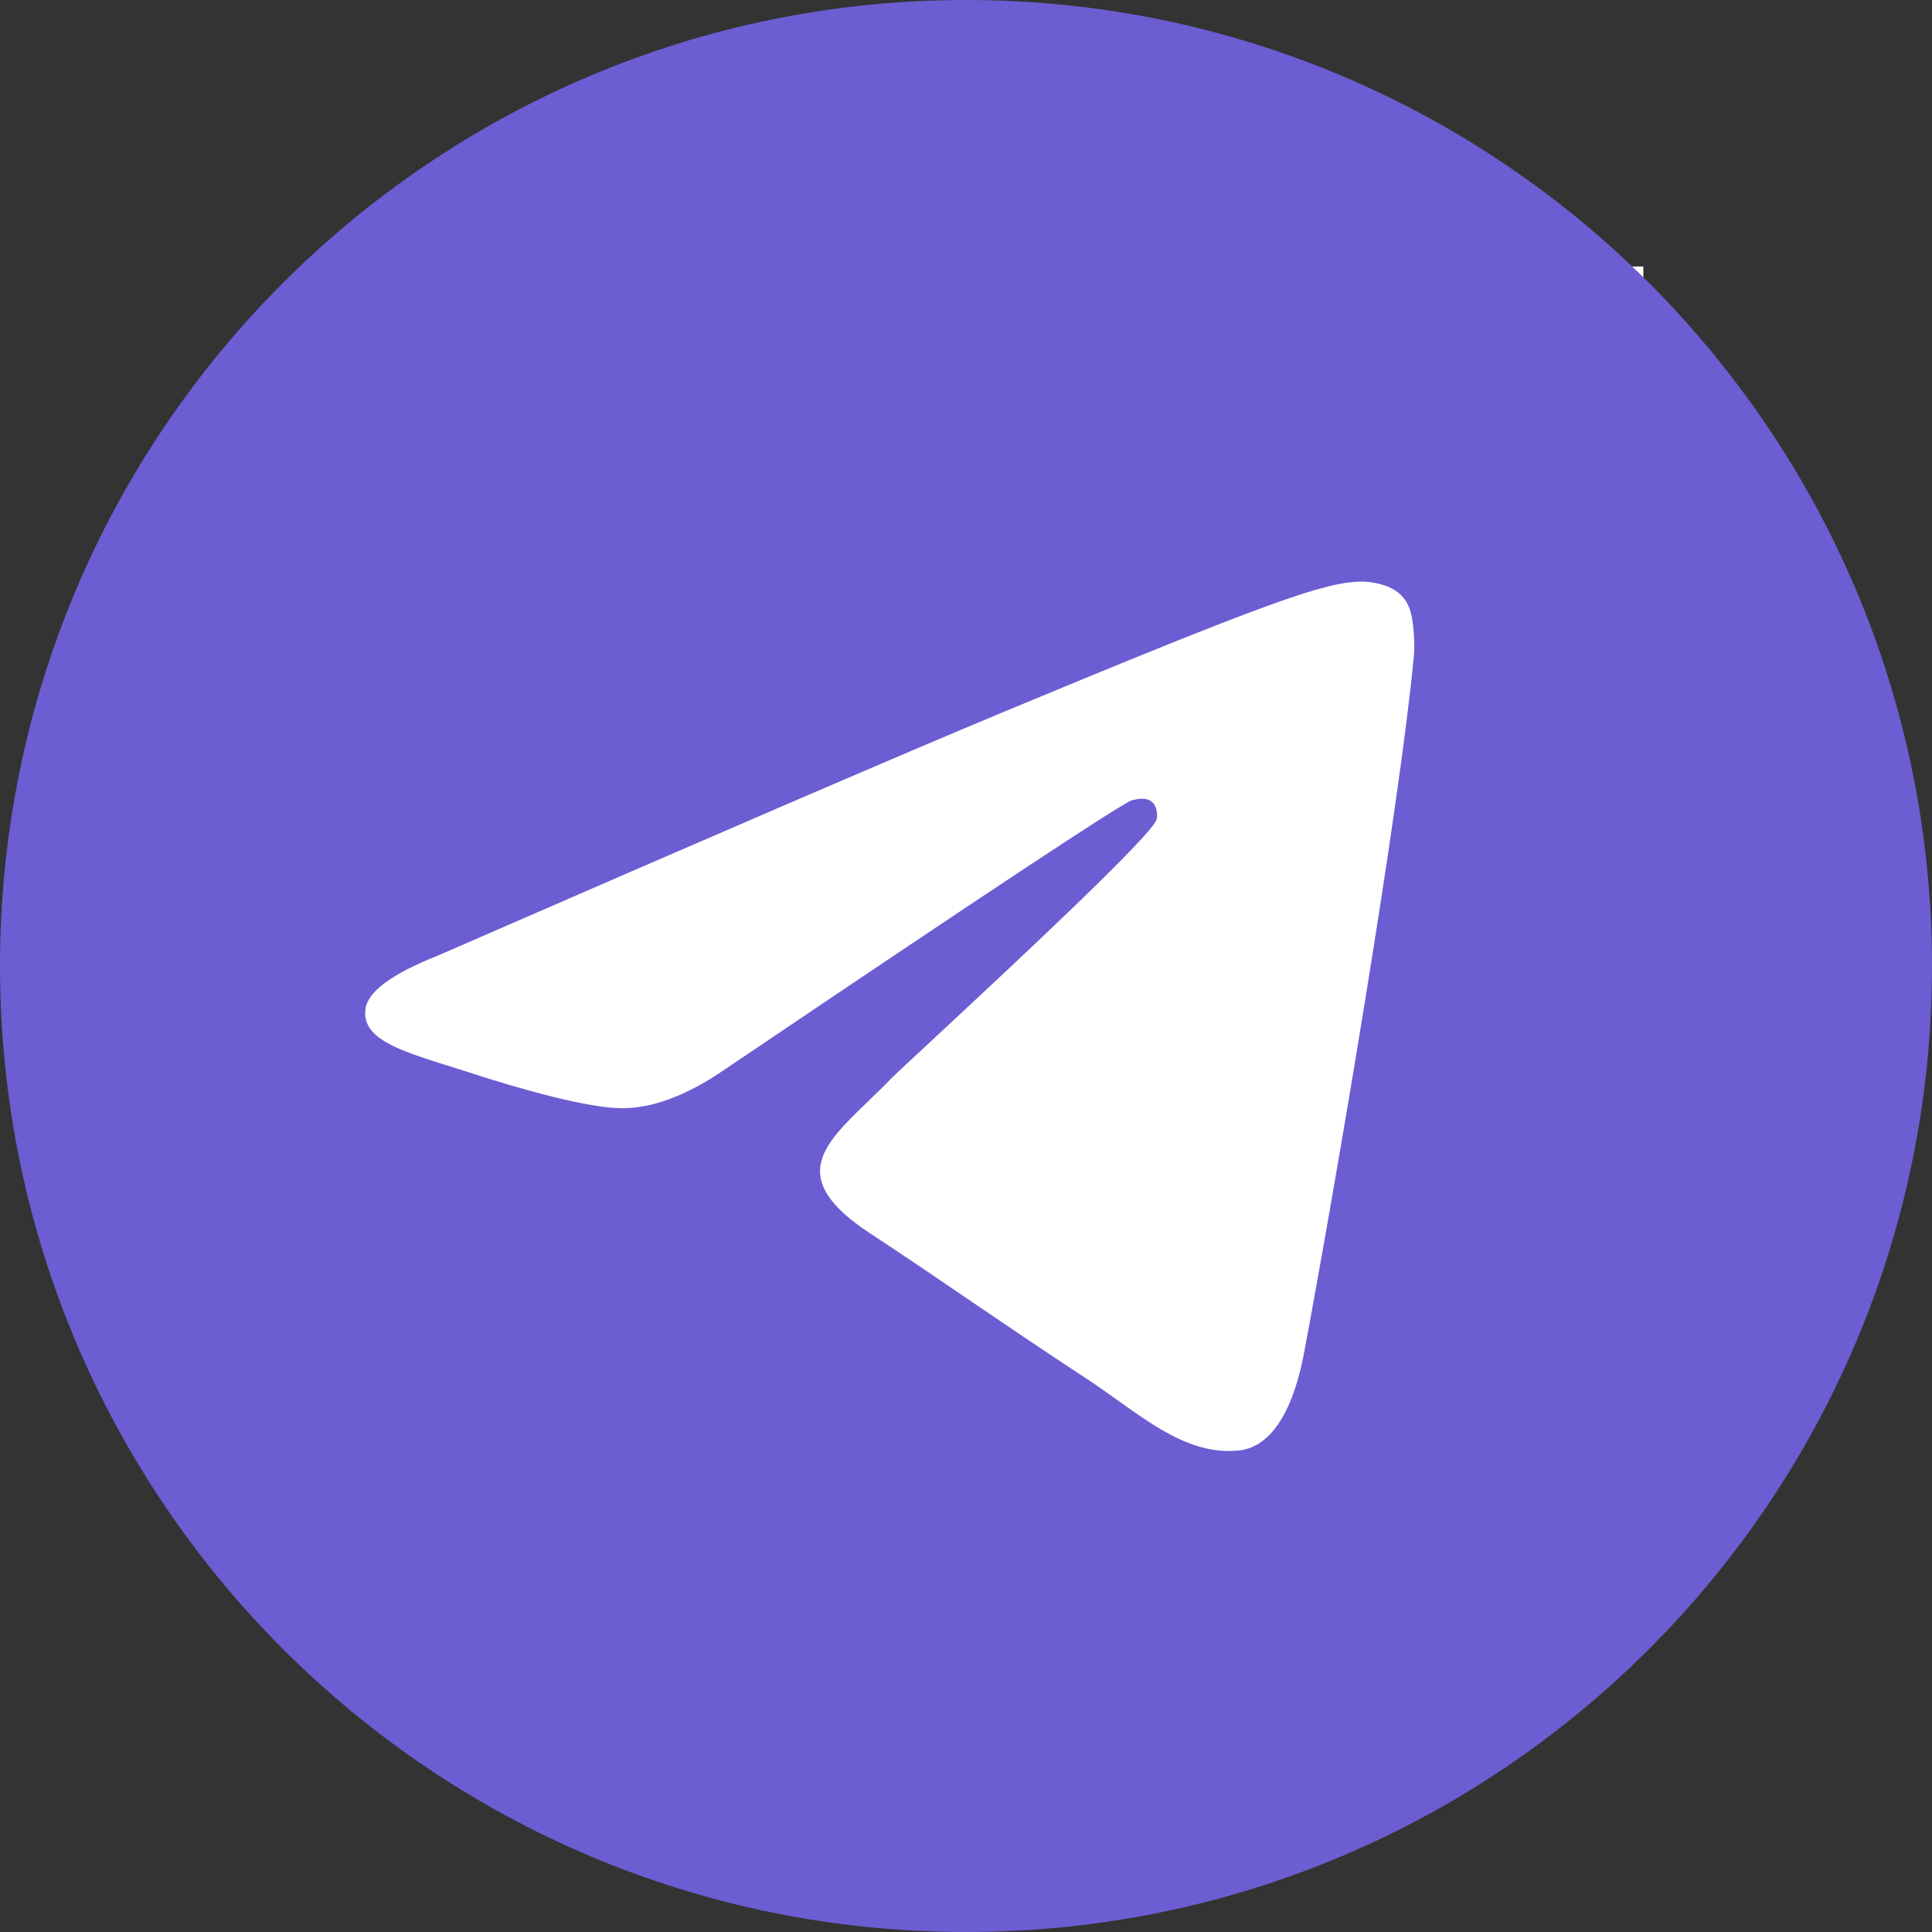
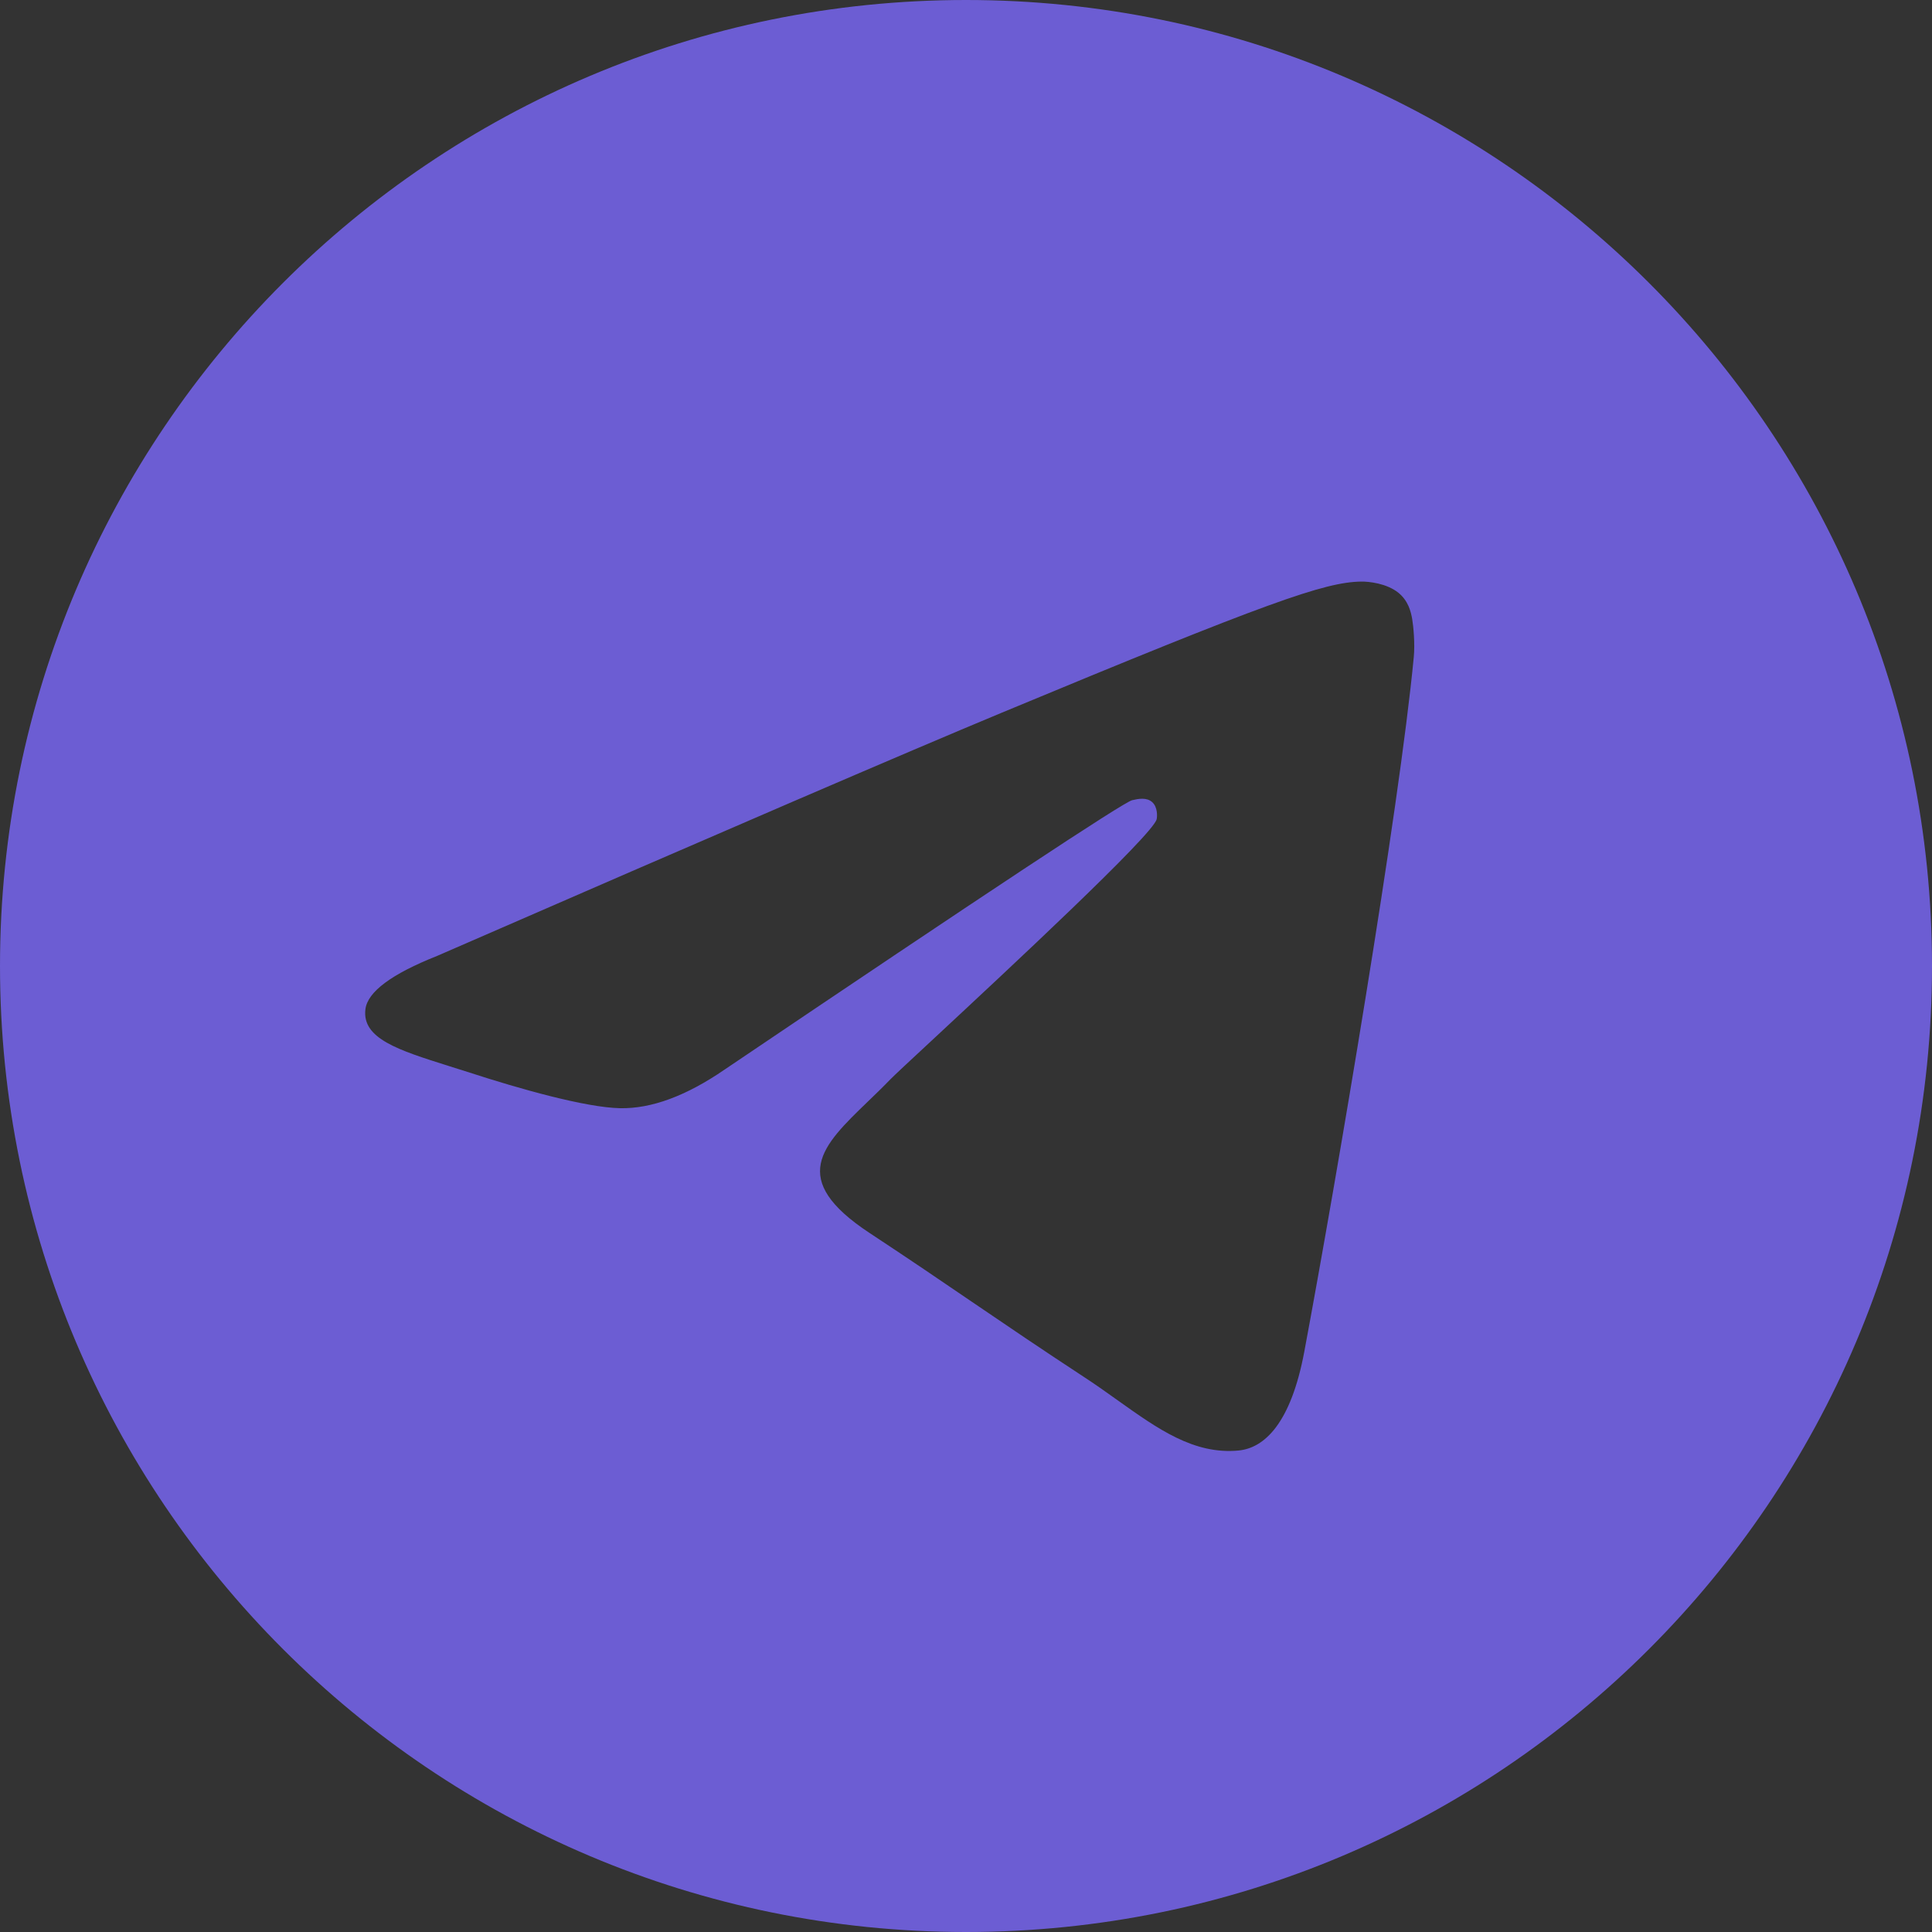
<svg xmlns="http://www.w3.org/2000/svg" width="35" height="35" viewBox="0 0 35 35" fill="none">
  <rect x="0" y="0" width="35" height="35" fill="#333333" stroke="none" />
-   <rect x="5.633" y="4.828" width="24.138" height="24.138" fill="white" />
  <path fill-rule="evenodd" clip-rule="evenodd" d="M35 17.5C35 27.165 27.165 35 17.5 35C7.835 35 0 27.165 0 17.5C0 7.835 7.835 0 17.5 0C27.165 0 35 7.835 35 17.5ZM18.127 12.92C16.425 13.628 13.023 15.093 7.922 17.316C7.093 17.645 6.659 17.968 6.62 18.283C6.553 18.815 7.22 19.025 8.128 19.311C8.252 19.349 8.38 19.39 8.511 19.432C9.404 19.723 10.606 20.063 11.231 20.076C11.798 20.088 12.431 19.855 13.129 19.375C17.896 16.157 20.356 14.531 20.511 14.496C20.62 14.471 20.771 14.44 20.873 14.531C20.975 14.622 20.965 14.794 20.954 14.841C20.888 15.122 18.27 17.556 16.916 18.816C16.493 19.208 16.194 19.487 16.132 19.551C15.995 19.693 15.855 19.828 15.721 19.957C14.891 20.758 14.268 21.358 15.755 22.338C16.47 22.809 17.042 23.198 17.612 23.587C18.235 24.011 18.857 24.434 19.661 24.961C19.866 25.095 20.061 25.235 20.252 25.371C20.977 25.887 21.628 26.352 22.433 26.278C22.901 26.235 23.384 25.795 23.629 24.484C24.209 21.384 25.349 14.669 25.612 11.902C25.635 11.66 25.606 11.349 25.583 11.213C25.559 11.077 25.511 10.883 25.334 10.739C25.124 10.569 24.8 10.533 24.655 10.536C23.997 10.547 22.987 10.899 18.127 12.92Z" fill="#6C5DD3" />
</svg>